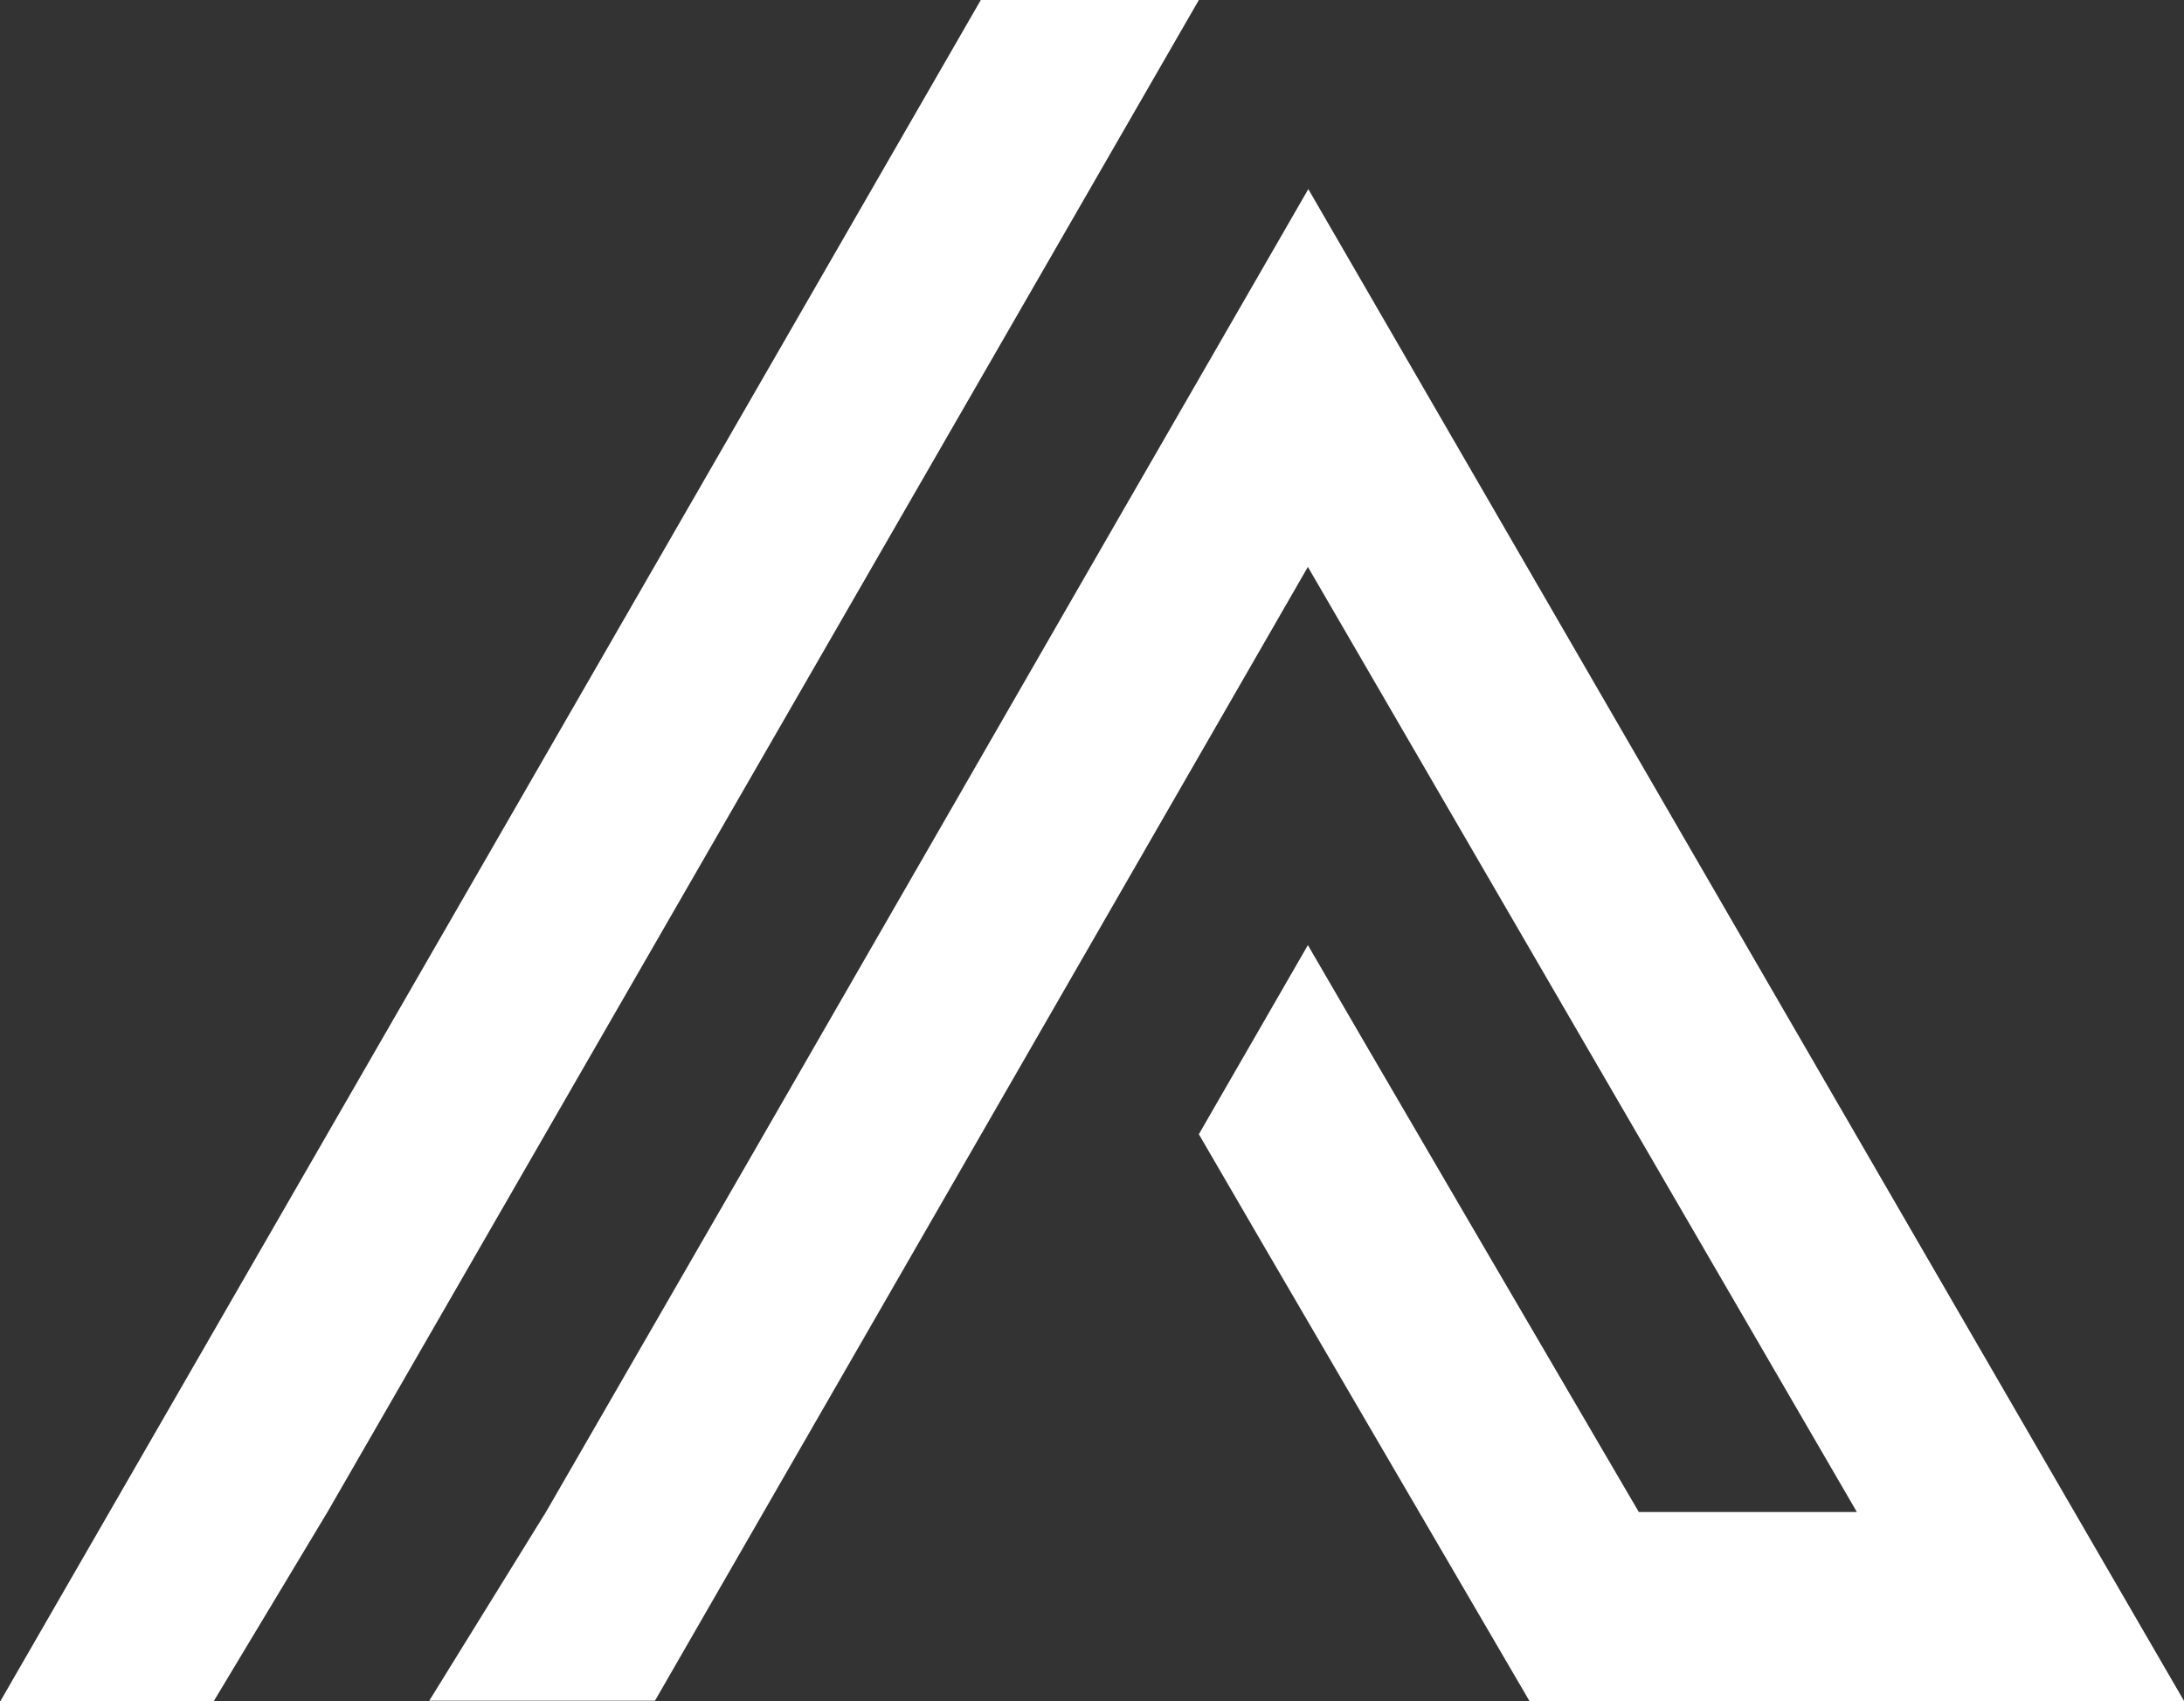
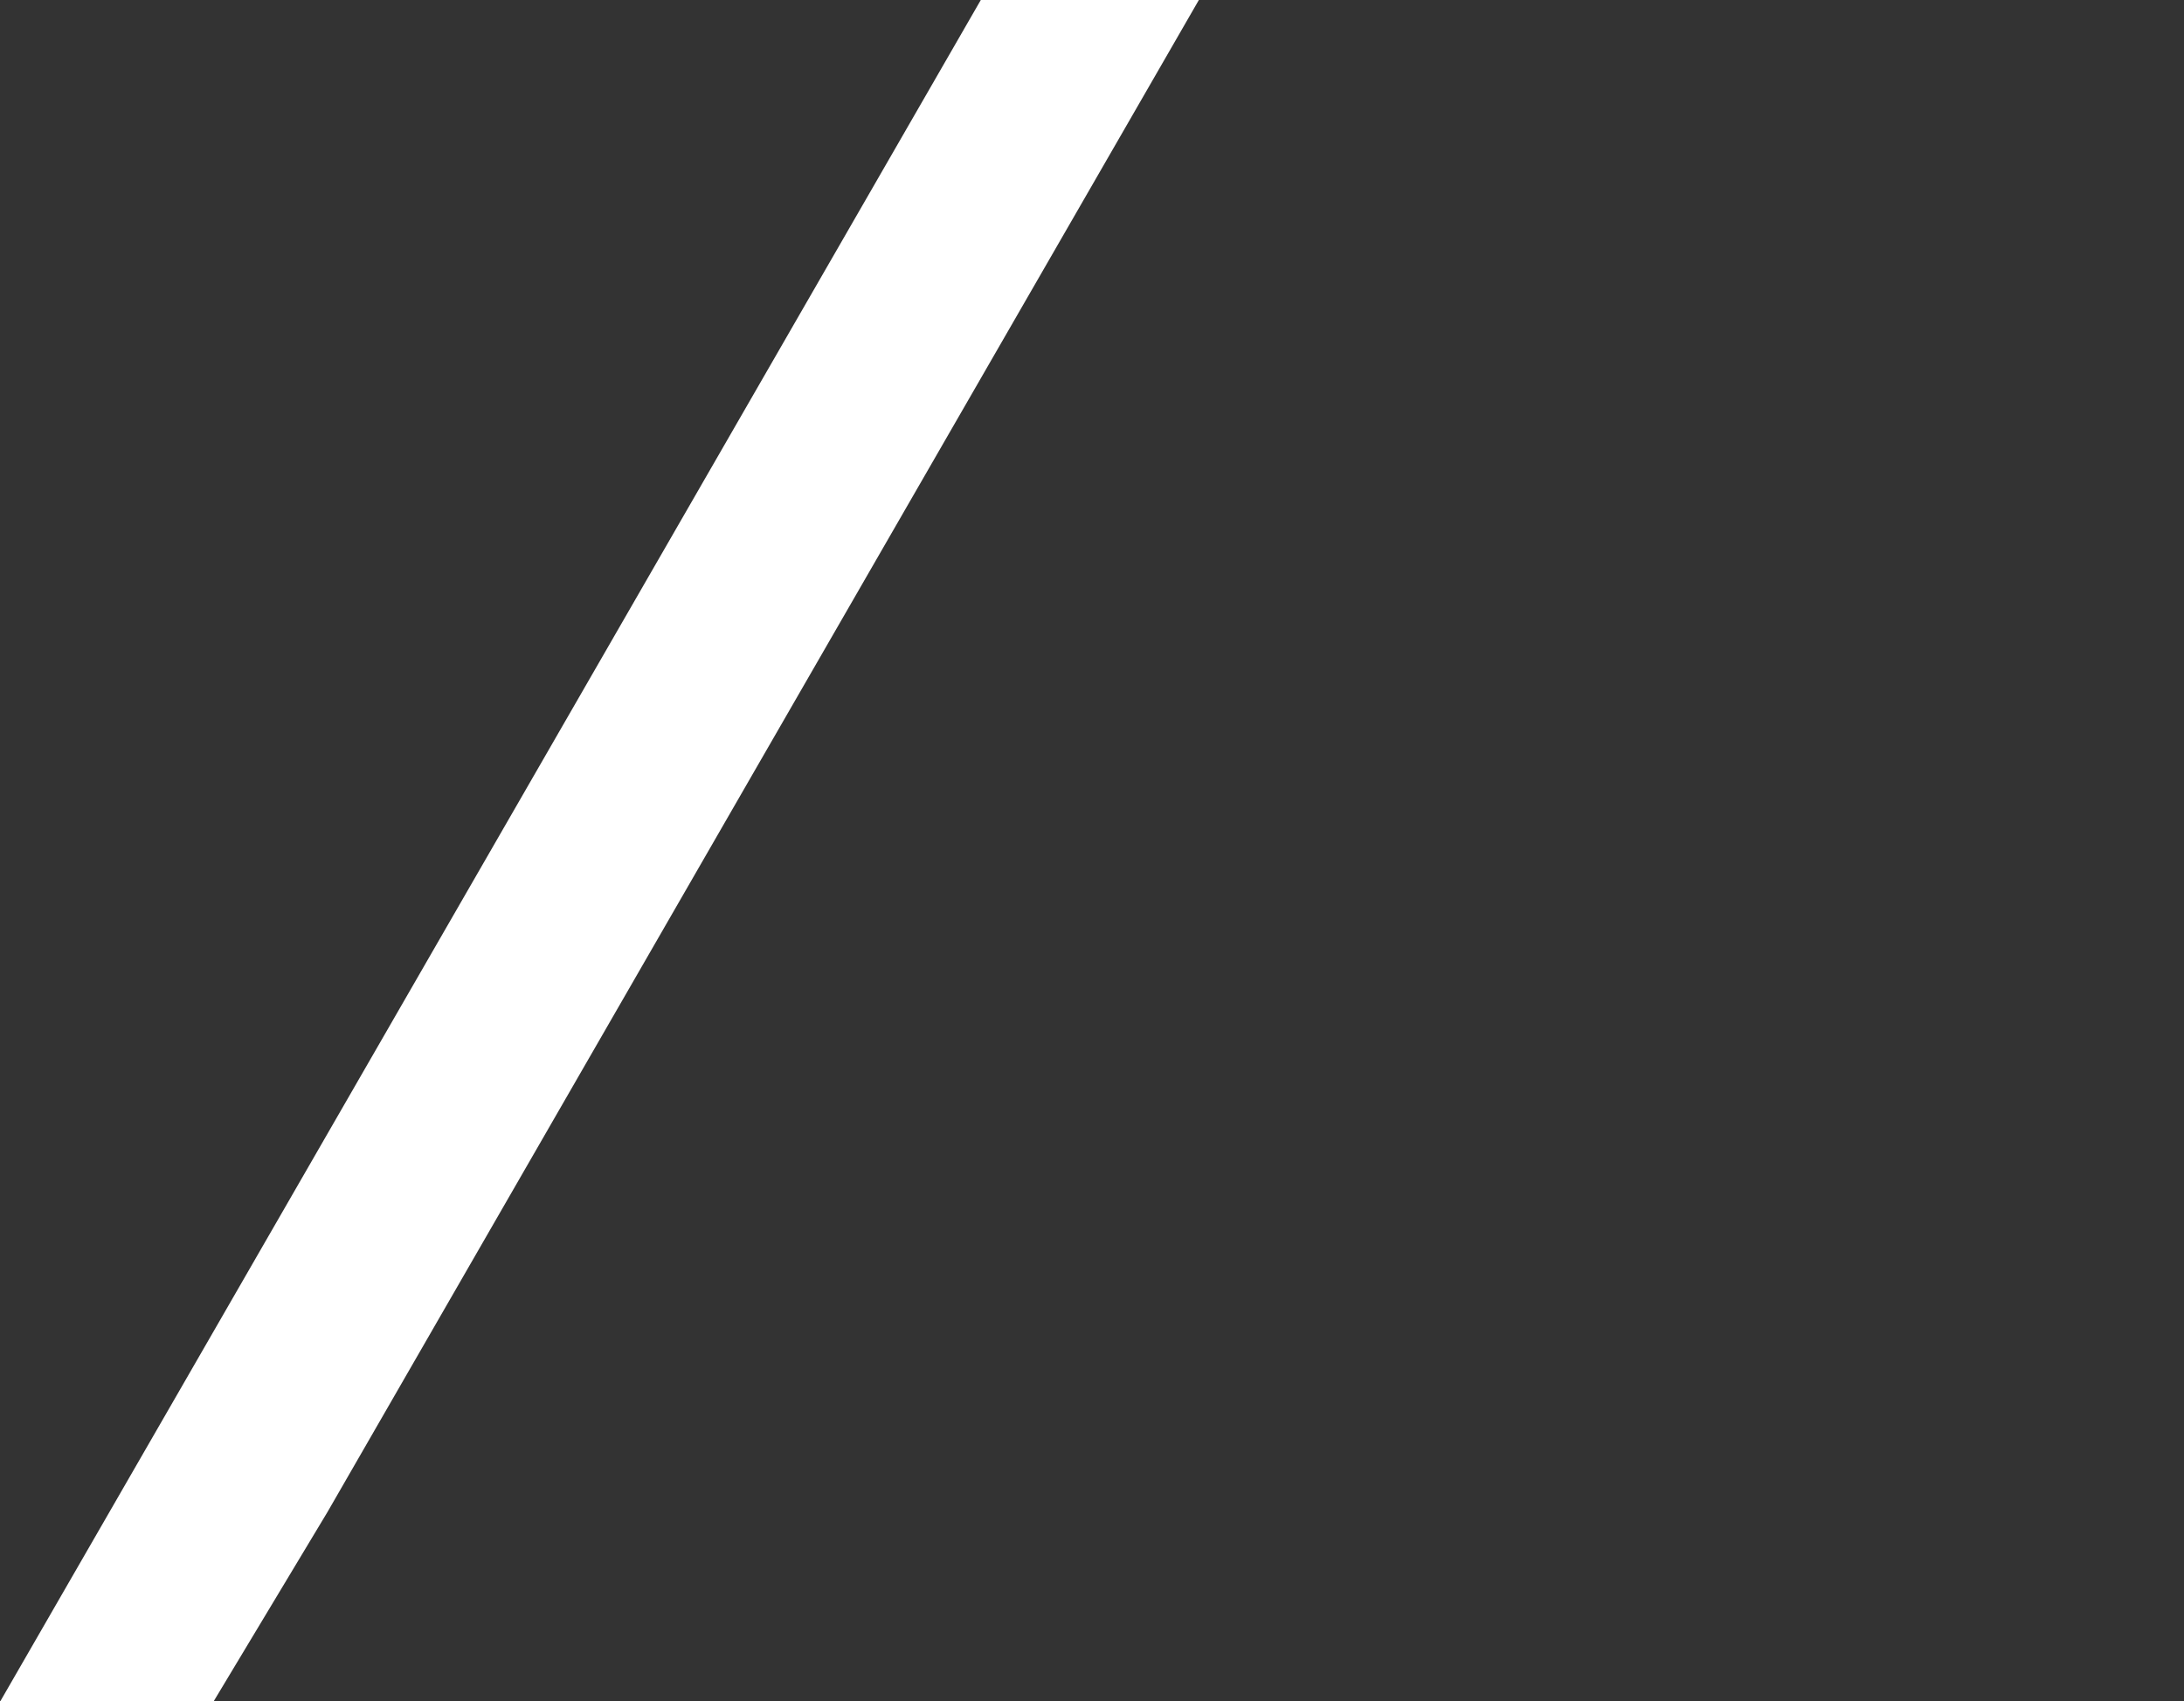
<svg xmlns="http://www.w3.org/2000/svg" id="Layer_1" x="0px" y="0px" viewBox="0 0 51.28 39.94" style="enable-background:new 0 0 51.28 39.94;" xml:space="preserve">
  <rect x="0" y="0" width="51.28" height="39.94" fill="#333333" stroke="none" />
  <style type="text/css">	.st0{fill:#FFFFFF;}</style>
  <g id="Group_112" transform="translate(-226.951 -20)">
-     <path id="Path_28" class="st0" d="M257.66,42.19l-2.56,4.44c0.62,1.08,7.14,12.24,7.77,13.32h15.37  c-0.03-0.04-20.14-34.76-20.57-35.51c-6.54,11.33-10.8,18.77-17.9,31.06l-2.74,4.43h5.3c0,0,12.31-21.38,15.33-26.62  c1.07,1.85,11.8,20.31,12.89,22.19h-5.12C264.8,54.43,258.28,43.27,257.66,42.19z" />
    <path id="Path_29" class="st0" d="M234.64,55.5c0,0,19.54-33.91,20.46-35.5h-5.12c0,0-21.32,37-23.02,39.94h5.01L234.64,55.5z" />
  </g>
</svg>